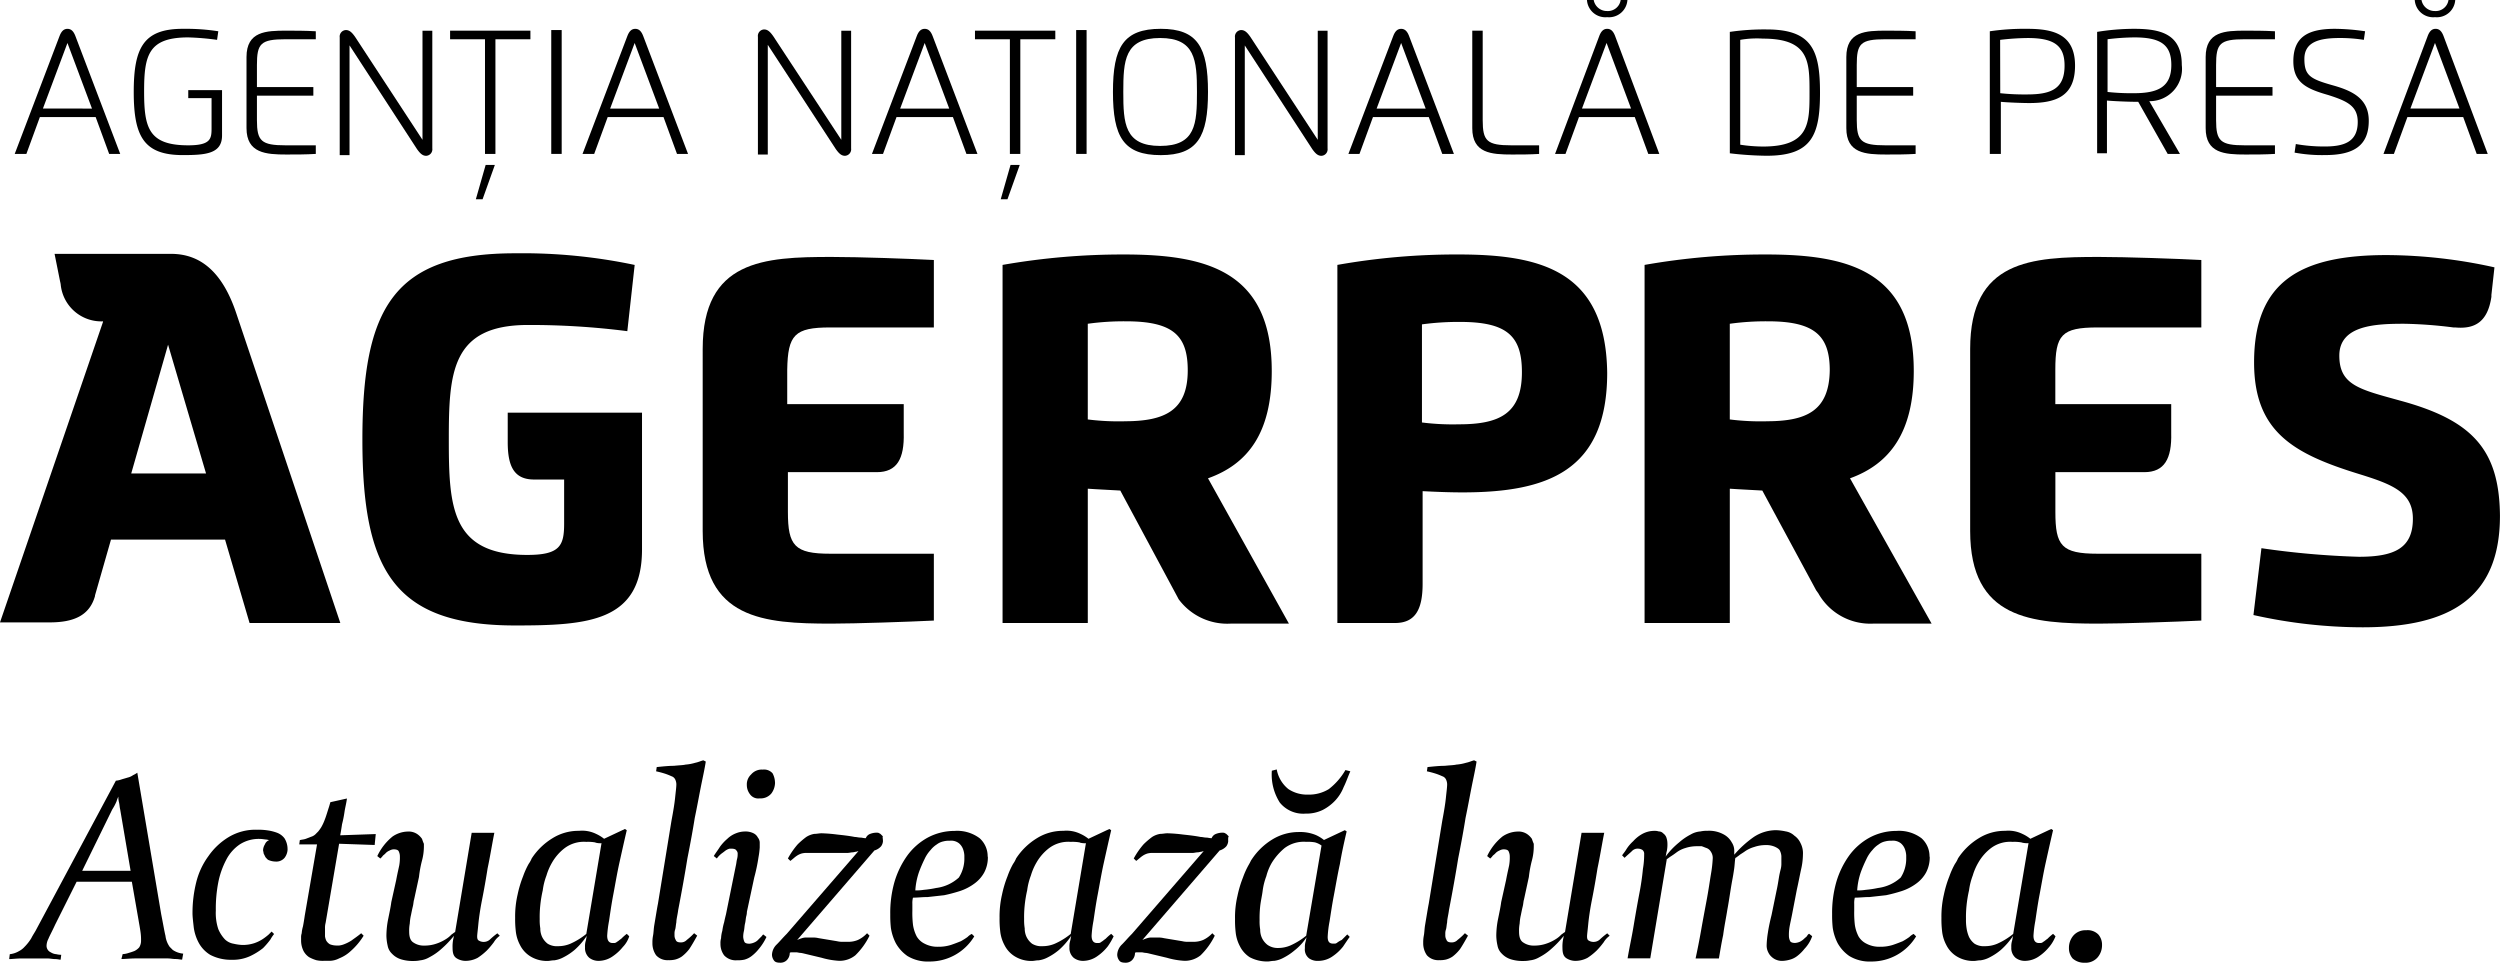
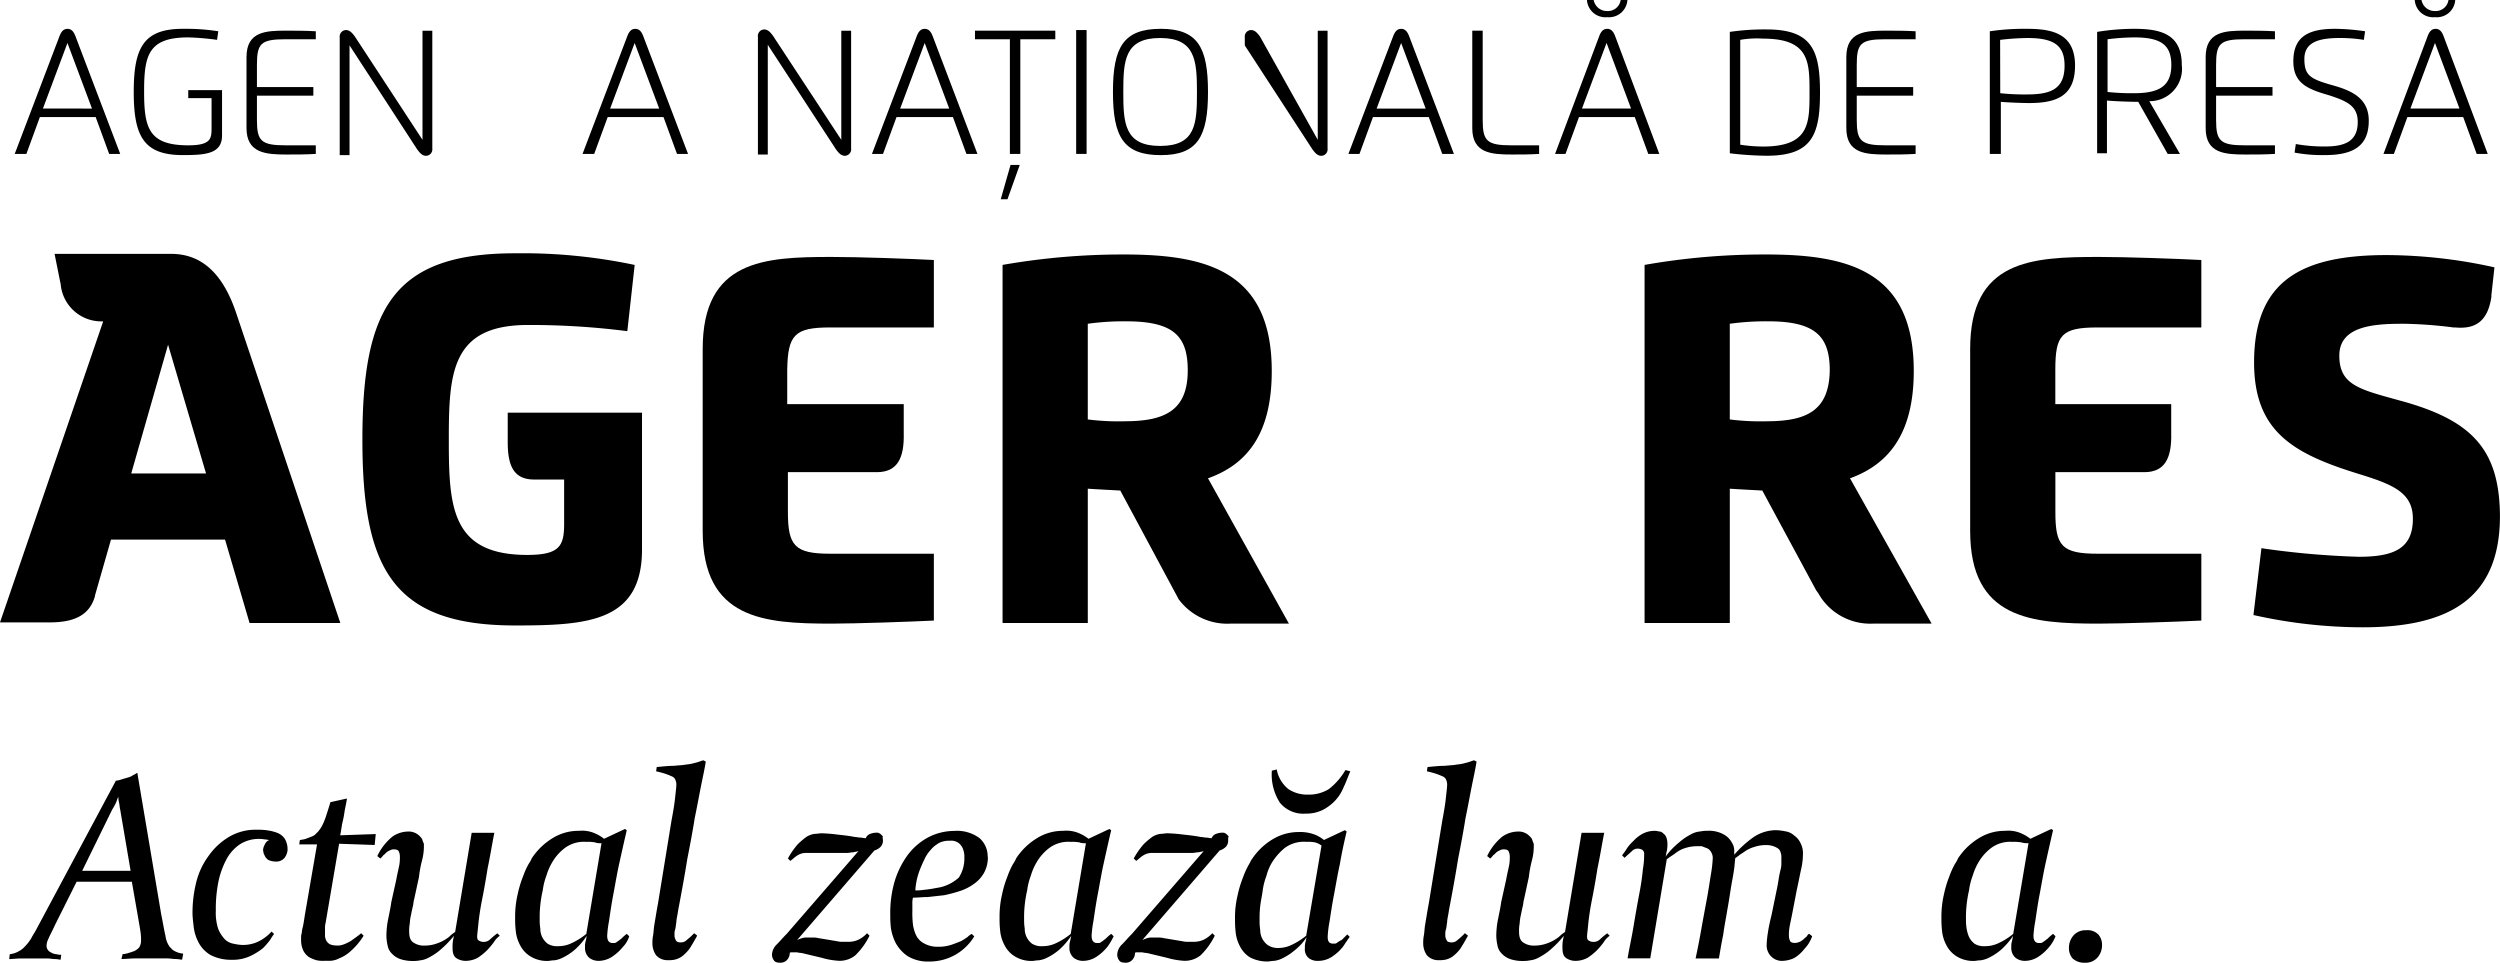
<svg xmlns="http://www.w3.org/2000/svg" width="176.465" height="67.954" viewBox="0 0 176.465 67.954">
  <defs>
    <clipPath id="clip-path">
      <rect id="Rectangle_661" data-name="Rectangle 661" width="176.465" height="67.954" fill="none" />
    </clipPath>
  </defs>
  <g id="Group_2926" data-name="Group 2926" clip-path="url(#clip-path)">
    <path id="Path_942" data-name="Path 942" d="M13.706,139.2c-.13,0-.26-.043-.476-.043-.173,0-.346-.043-.563-.043H10.46c-.433,0-.736.043-1.039.043l.087-.346a1.538,1.538,0,0,0,.433-.087,4.09,4.09,0,0,0,.39-.13,1.042,1.042,0,0,0,.346-.26.873.873,0,0,0,.13-.476,3.738,3.738,0,0,0-.043-.649c-.043-.3-.087-.519-.13-.779l-.476-2.727h-3.9l-1.515,3.03c-.216.476-.39.779-.476,1a1.128,1.128,0,0,0-.13.476.505.505,0,0,0,.3.476.822.822,0,0,0,.39.13,1.393,1.393,0,0,0,.346.043l-.043.346c-.087,0-.216-.043-.39-.043s-.346-.043-.519-.043h-1.9c-.3,0-.606.043-.822.043l.043-.346a1.6,1.6,0,0,0,.649-.216,1.348,1.348,0,0,0,.39-.3,3.269,3.269,0,0,0,.476-.606c.13-.26.26-.433.346-.606l5.627-10.518a1.606,1.606,0,0,0,.39-.087c.13-.043.3-.087.433-.13a1.069,1.069,0,0,0,.39-.173,1.883,1.883,0,0,0,.3-.173l1.688,10c.13.649.216,1.169.3,1.515a1.688,1.688,0,0,0,.3.779l.216.216a1.543,1.543,0,0,0,.736.26ZM9.334,128.6c-.043-.173-.043-.346-.087-.519a1.491,1.491,0,0,1-.043-.39,2.983,2.983,0,0,0-.13.346,3.8,3.8,0,0,1-.3.563l-2.121,4.328H10.07Z" transform="translate(-0.851 -71.463)" />
    <path id="Path_943" data-name="Path 943" d="M38.109,136.685a1.034,1.034,0,0,1-.216.606.76.76,0,0,1-.649.26,1.281,1.281,0,0,1-.433-.087c-.13-.043-.173-.13-.26-.216l-.13-.26a1.874,1.874,0,0,0-.043-.216.835.835,0,0,1,.13-.433.518.518,0,0,1,.3-.3,1.874,1.874,0,0,0-.216-.043c-.087,0-.26-.043-.476-.043a2.472,2.472,0,0,0-1.385.39,2.921,2.921,0,0,0-.952,1.082,5.825,5.825,0,0,0-.563,1.6,9.746,9.746,0,0,0-.173,1.991,3.62,3.62,0,0,0,.173,1.3,2.4,2.4,0,0,0,.476.736,1.154,1.154,0,0,0,.606.3,3.4,3.4,0,0,0,.606.087,2.6,2.6,0,0,0,.866-.13,2.644,2.644,0,0,0,.606-.3,4.193,4.193,0,0,0,.39-.3l.216-.216.173.173a2.761,2.761,0,0,0-.26.39,5.62,5.62,0,0,1-.519.606,4.634,4.634,0,0,1-.909.563,2.891,2.891,0,0,1-1.3.26,3.136,3.136,0,0,1-1.515-.346,2.251,2.251,0,0,1-.822-.866,3.17,3.17,0,0,1-.346-1.082c-.043-.39-.087-.736-.087-1a8.977,8.977,0,0,1,.26-2.164,5.264,5.264,0,0,1,.866-1.861,4.685,4.685,0,0,1,1.428-1.342,3.688,3.688,0,0,1,1.991-.519,4.452,4.452,0,0,1,.736.043,3.242,3.242,0,0,1,.693.173,1.182,1.182,0,0,1,.519.39,1.424,1.424,0,0,1,.216.779" transform="translate(-17.809 -76.738)" />
    <path id="Path_944" data-name="Path 944" d="M54.124,133.49l-2.51-.087-.952,5.583a1.335,1.335,0,0,0-.043.39v.563a1.1,1.1,0,0,0,.087.3.735.735,0,0,0,.26.26,1.281,1.281,0,0,0,.433.087h.216a1.338,1.338,0,0,0,.346-.087,2.846,2.846,0,0,0,.519-.26c.173-.13.433-.3.693-.519l.173.173a4.772,4.772,0,0,1-.909,1.082,2.557,2.557,0,0,1-.822.519,1.484,1.484,0,0,1-.693.173h-.39a2.107,2.107,0,0,1-.519-.043,2.647,2.647,0,0,1-.519-.216,1.228,1.228,0,0,1-.39-.433,1.674,1.674,0,0,1-.173-.736v-.216a.845.845,0,0,1,.043-.3,2.233,2.233,0,0,1,.087-.476q.065-.325.13-.779l.866-5.021H48.8l.043-.3a1.874,1.874,0,0,1,.216-.043,1.1,1.1,0,0,0,.3-.087c.13-.043.216-.087.346-.13a.776.776,0,0,0,.3-.216l.13-.13a2.951,2.951,0,0,0,.216-.3,3.5,3.5,0,0,0,.26-.563c.087-.216.173-.519.3-.909l.087-.3,1.169-.26c-.043.346-.13.649-.173.952a7.641,7.641,0,0,1-.173.866q-.065.454-.13.779l2.51-.087Z" transform="translate(-27.678 -73.846)" />
    <path id="Path_945" data-name="Path 945" d="M69.724,143.434a5.481,5.481,0,0,1-.476.563,4.255,4.255,0,0,1-.649.519,1.83,1.83,0,0,1-.866.216,1.184,1.184,0,0,1-.606-.173c-.216-.13-.3-.346-.3-.736a2.662,2.662,0,0,1,.043-.606c.043-.173.043-.3.087-.3a7.123,7.123,0,0,1-.952,1,3.989,3.989,0,0,1-.822.563,1.618,1.618,0,0,1-.649.216,2.124,2.124,0,0,1-.476.043,2.7,2.7,0,0,1-.909-.13,1.467,1.467,0,0,1-.606-.39,1.034,1.034,0,0,1-.3-.563,3.364,3.364,0,0,1-.087-.693,6.088,6.088,0,0,1,.13-1.212c.087-.433.173-.822.216-1.169l.346-1.558c.087-.476.173-.822.216-1.039a3.276,3.276,0,0,0,.043-.649.815.815,0,0,0-.087-.346c-.043-.087-.173-.13-.346-.13a.626.626,0,0,0-.3.087.777.777,0,0,0-.3.216c-.087.087-.173.13-.216.216l-.13.13-.216-.173a3.911,3.911,0,0,1,1.082-1.385,1.981,1.981,0,0,1,1.039-.346,1.1,1.1,0,0,1,.693.173,1.306,1.306,0,0,1,.346.346,2.983,2.983,0,0,0,.13.346v.216a3.86,3.86,0,0,1-.13.952,8.066,8.066,0,0,0-.216,1.169l-.346,1.6c-.043.13-.043.3-.087.476s-.087.39-.13.606a3.4,3.4,0,0,0-.087.606,2.662,2.662,0,0,0-.043.563c0,.39.087.649.3.779a1.285,1.285,0,0,0,.779.216,2.52,2.52,0,0,0,.822-.13,2.984,2.984,0,0,0,.649-.3,1.888,1.888,0,0,0,.433-.346c.13-.087.216-.173.26-.173l1.169-7.012h1.6c-.173.866-.3,1.688-.476,2.51q-.195,1.234-.39,2.207c-.13.649-.216,1.255-.26,1.688-.043.476-.087.779-.087.909,0,.173.043.26.13.3a.626.626,0,0,0,.3.087.651.651,0,0,0,.476-.173,5.5,5.5,0,0,1,.519-.433l.173.173a1.5,1.5,0,0,0-.433.476" transform="translate(-34.881 -76.908)" />
    <path id="Path_946" data-name="Path 946" d="M91.618,143.51a3.254,3.254,0,0,1-.693.649,1.761,1.761,0,0,1-1.039.346,1.063,1.063,0,0,1-.649-.216.9.9,0,0,1-.3-.736,1.334,1.334,0,0,1,.043-.433c.043-.13.043-.26.087-.39a5.1,5.1,0,0,1-.866,1,4.065,4.065,0,0,1-.779.519,1.915,1.915,0,0,1-.649.216c-.173,0-.346.043-.433.043a2.208,2.208,0,0,1-1.3-.346,1.97,1.97,0,0,1-.693-.779,2.664,2.664,0,0,1-.3-1,7.026,7.026,0,0,1-.043-.909,6.845,6.845,0,0,1,.173-1.645,7.762,7.762,0,0,1,.39-1.3,5.6,5.6,0,0,1,.39-.866,1.963,1.963,0,0,0,.216-.39,4.623,4.623,0,0,1,1.472-1.428,3.447,3.447,0,0,1,1.861-.519,2.243,2.243,0,0,1,1.212.216,2.612,2.612,0,0,1,.563.346l1.472-.693.13.087c-.173.736-.346,1.515-.519,2.294s-.3,1.558-.433,2.251-.216,1.3-.3,1.861a7.966,7.966,0,0,0-.13,1.039q0,.519.39.519h.13a.328.328,0,0,0,.173-.087c.087-.043.173-.13.3-.216a3.539,3.539,0,0,1,.39-.346l.173.173a1.91,1.91,0,0,1-.433.736m-1.948-7.358a2.867,2.867,0,0,0-.649-.043,2.259,2.259,0,0,0-1.515.433,3.423,3.423,0,0,0-.909,1.039,4.109,4.109,0,0,0-.39.909,4.566,4.566,0,0,0-.26,1.039,8.669,8.669,0,0,0-.173,1.039,8,8,0,0,0-.043,1,3.5,3.5,0,0,0,.043.649,1.383,1.383,0,0,0,.13.606,1.353,1.353,0,0,0,.39.476,1.238,1.238,0,0,0,.736.173,2.2,2.2,0,0,0,.866-.173,4.948,4.948,0,0,0,1.125-.693L90.1,136.2a1.334,1.334,0,0,1-.433-.043" transform="translate(-47.642 -76.681)" />
    <path id="Path_947" data-name="Path 947" d="M109.819,125.861c-.13.649-.26,1.385-.433,2.207q-.195,1.234-.519,2.857-.26,1.623-.649,3.636c-.043.346-.13.649-.13.866-.043.216-.043.39-.087.519a.845.845,0,0,0-.043.3v.13a.626.626,0,0,0,.087.3c.043.13.173.173.346.173a.556.556,0,0,0,.433-.173,4.336,4.336,0,0,0,.519-.476l.216.173c-.216.39-.39.693-.563.952a2.938,2.938,0,0,1-.519.519,1.491,1.491,0,0,1-.476.216,1.776,1.776,0,0,1-.476.043,1.074,1.074,0,0,1-.866-.346,1.462,1.462,0,0,1-.26-.866,2.484,2.484,0,0,1,.043-.519c.043-.216.043-.476.087-.736l.13-.779c.043-.26.087-.519.13-.736l.952-5.843c.13-.693.216-1.212.26-1.645s.087-.736.087-.952a.815.815,0,0,0-.087-.346.443.443,0,0,0-.26-.216,4.494,4.494,0,0,0-.433-.173,6.691,6.691,0,0,0-.649-.173l.043-.3c.433-.043.822-.087,1.212-.087.39-.043.649-.043.822-.087a3.281,3.281,0,0,0,.693-.13c.216-.043.39-.13.563-.173l.173.087c-.087.563-.216,1.125-.346,1.775" transform="translate(-60.347 -70.329)" />
-     <path id="Path_948" data-name="Path 948" d="M119.6,138.139a2.938,2.938,0,0,1-.519.519,1.463,1.463,0,0,1-.519.26,2.107,2.107,0,0,1-.519.043,1.11,1.11,0,0,1-.909-.346,1.332,1.332,0,0,1-.26-.822,1.2,1.2,0,0,1,.043-.39,2.172,2.172,0,0,1,.087-.519,3.84,3.84,0,0,1,.13-.606c.043-.216.087-.39.13-.563l.693-3.419c.043-.173.043-.3.087-.476a1.218,1.218,0,0,0,.043-.346.318.318,0,0,0-.087-.26c-.043-.087-.173-.13-.346-.13h-.13a.731.731,0,0,0-.216.087c-.087.043-.173.13-.3.216a1.653,1.653,0,0,0-.39.39l-.216-.173c.13-.216.3-.433.433-.649a3.208,3.208,0,0,1,.519-.563,1.816,1.816,0,0,1,.606-.39,1.737,1.737,0,0,1,.649-.13,1.257,1.257,0,0,1,.606.13.682.682,0,0,1,.3.3.576.576,0,0,1,.13.346V131a5.929,5.929,0,0,1-.087.693,12.437,12.437,0,0,1-.3,1.428l-.519,2.424a1.142,1.142,0,0,1-.043.3c-.043.173-.043.346-.087.519s-.043.39-.087.563a1.675,1.675,0,0,0-.043.39,1.019,1.019,0,0,0,.087.346c.043.087.173.13.346.13a1.019,1.019,0,0,0,.346-.087.776.776,0,0,0,.3-.216l.216-.216c.043-.043.087-.13.13-.13l.216.173a3.817,3.817,0,0,1-.519.822m1.125-11.73a1.3,1.3,0,0,1-.26.779.982.982,0,0,1-.822.346.715.715,0,0,1-.693-.3,1.063,1.063,0,0,1-.216-.649.949.949,0,0,1,.3-.736.982.982,0,0,1,.822-.346.8.8,0,0,1,.693.26,1.434,1.434,0,0,1,.173.649" transform="translate(-66.019 -71.18)" />
    <path id="Path_949" data-name="Path 949" d="M133.734,136.363a.7.7,0,0,1-.13.39,1.007,1.007,0,0,1-.476.3l-5.454,6.319a2.985,2.985,0,0,1,.346-.13.953.953,0,0,1,.346-.043h.39a1.624,1.624,0,0,1,.433.043l1.3.216a1.623,1.623,0,0,0,.433.043h.39a1.737,1.737,0,0,0,.649-.13,2.073,2.073,0,0,0,.649-.476l.173.173a4.97,4.97,0,0,1-1,1.385,1.778,1.778,0,0,1-1.125.39,5.436,5.436,0,0,1-1.255-.216l-1.255-.3a1.875,1.875,0,0,0-.216-.043c-.13,0-.216-.043-.346-.043h-.26c-.087,0-.13,0-.173.043a.717.717,0,0,1-.216.519.62.62,0,0,1-.433.173c-.26,0-.39-.043-.476-.173a.7.7,0,0,1-.13-.39,1.067,1.067,0,0,1,.346-.736c.216-.216.433-.476.693-.736L132,137.1c-.043,0-.13.043-.173.043s-.173.043-.26.043-.216.043-.39.043h-2.77a1.335,1.335,0,0,0-.433.043,1.3,1.3,0,0,0-.346.173c-.13.087-.26.216-.433.346l-.173-.173a5.5,5.5,0,0,1,.693-1,5.62,5.62,0,0,1,.606-.519,1.512,1.512,0,0,1,.563-.216c.173,0,.346-.043.519-.043a10.806,10.806,0,0,1,1.082.087c.39.043.822.087,1.255.173.13,0,.26.043.39.043s.216.043.39.043a.523.523,0,0,1,.3-.3,1.264,1.264,0,0,1,.39-.087h.13c.087,0,.13.043.216.087l.173.173c-.043.043,0,.13,0,.3" transform="translate(-71.407 -77.022)" />
    <path id="Path_950" data-name="Path 950" d="M152.082,137.318a2.277,2.277,0,0,1-.26,1.125,2.372,2.372,0,0,1-.693.779,3.618,3.618,0,0,1-1,.519,10.838,10.838,0,0,1-1.125.3l-1.169.13c-.39,0-.693.043-1.039.043a1.472,1.472,0,0,0-.043.433v.476a7.335,7.335,0,0,0,.043,1,2.611,2.611,0,0,0,.26.822,1.315,1.315,0,0,0,.563.519,1.936,1.936,0,0,0,.952.216,2.878,2.878,0,0,0,.909-.13c.26-.087.476-.173.693-.26a4.559,4.559,0,0,0,.476-.3,1,1,0,0,1,.3-.216l.173.173a3.675,3.675,0,0,1-3.16,1.775,2.769,2.769,0,0,1-1.558-.39,2.718,2.718,0,0,1-.822-.909,3.5,3.5,0,0,1-.346-1.082,8.03,8.03,0,0,1-.043-.952,7.941,7.941,0,0,1,.3-2.294,6.214,6.214,0,0,1,.909-1.861,4.4,4.4,0,0,1,1.428-1.255,4.007,4.007,0,0,1,1.9-.476,2.632,2.632,0,0,1,1.775.519,1.708,1.708,0,0,1,.563,1.3m-1.645.13v-.216a1.538,1.538,0,0,0-.087-.433.989.989,0,0,0-.3-.433.9.9,0,0,0-.649-.173,1.473,1.473,0,0,0-.433.043,1.169,1.169,0,0,0-.476.216,1.759,1.759,0,0,0-.433.39,2.426,2.426,0,0,0-.433.649,9.526,9.526,0,0,0-.39.909,4.9,4.9,0,0,0-.26,1.3,3.537,3.537,0,0,0,.606-.043,7.016,7.016,0,0,0,.866-.13,2.915,2.915,0,0,0,1.6-.736,2.462,2.462,0,0,0,.39-1.342" transform="translate(-82.353 -76.852)" />
    <path id="Path_951" data-name="Path 951" d="M170.618,143.51a3.254,3.254,0,0,1-.693.649,1.761,1.761,0,0,1-1.039.346,1.063,1.063,0,0,1-.649-.216.9.9,0,0,1-.3-.736,1.334,1.334,0,0,1,.043-.433c.043-.13.043-.26.087-.39a5.1,5.1,0,0,1-.866,1,4.065,4.065,0,0,1-.779.519,1.915,1.915,0,0,1-.649.216c-.173,0-.346.043-.433.043a2.208,2.208,0,0,1-1.3-.346,1.97,1.97,0,0,1-.693-.779,2.664,2.664,0,0,1-.3-1,7.028,7.028,0,0,1-.043-.909,6.845,6.845,0,0,1,.173-1.645,7.762,7.762,0,0,1,.39-1.3,5.6,5.6,0,0,1,.39-.866,1.964,1.964,0,0,0,.216-.39,4.623,4.623,0,0,1,1.472-1.428,3.447,3.447,0,0,1,1.861-.519,2.243,2.243,0,0,1,1.212.216,2.612,2.612,0,0,1,.563.346l1.472-.693.13.087c-.173.736-.346,1.515-.519,2.294s-.3,1.558-.433,2.251-.216,1.3-.3,1.861a7.97,7.97,0,0,0-.13,1.039q0,.519.39.519h.13a.328.328,0,0,0,.173-.087c.087-.043.173-.13.3-.216a3.54,3.54,0,0,1,.39-.346l.173.173a4.6,4.6,0,0,1-.433.736m-1.948-7.358a2.867,2.867,0,0,0-.649-.043,2.259,2.259,0,0,0-1.515.433,3.423,3.423,0,0,0-.909,1.039,4.109,4.109,0,0,0-.39.909,4.566,4.566,0,0,0-.26,1.039,8.669,8.669,0,0,0-.173,1.039,8,8,0,0,0-.043,1,3.5,3.5,0,0,0,.043.649,1.382,1.382,0,0,0,.13.606,1.353,1.353,0,0,0,.39.476,1.238,1.238,0,0,0,.736.173,2.2,2.2,0,0,0,.866-.173,4.948,4.948,0,0,0,1.125-.693L169.1,136.2a1.334,1.334,0,0,1-.433-.043" transform="translate(-92.449 -76.681)" />
    <path id="Path_952" data-name="Path 952" d="M190.034,136.363a.7.7,0,0,1-.13.39,1.007,1.007,0,0,1-.476.3l-5.454,6.319a2.985,2.985,0,0,1,.346-.13.953.953,0,0,1,.346-.043h.39a1.624,1.624,0,0,1,.433.043l1.3.216a1.623,1.623,0,0,0,.433.043h.39a1.737,1.737,0,0,0,.649-.13,2.073,2.073,0,0,0,.649-.476l.173.173a4.97,4.97,0,0,1-1,1.385,1.778,1.778,0,0,1-1.125.39,5.436,5.436,0,0,1-1.255-.216l-1.255-.3a1.874,1.874,0,0,0-.216-.043c-.13,0-.216-.043-.346-.043h-.26c-.087,0-.13,0-.173.043a.717.717,0,0,1-.216.519.62.62,0,0,1-.433.173c-.26,0-.39-.043-.476-.173a.7.7,0,0,1-.13-.39,1.067,1.067,0,0,1,.346-.736c.216-.216.433-.476.693-.736L188.3,137.1c-.043,0-.13.043-.173.043s-.173.043-.26.043c-.13,0-.216.043-.39.043h-2.727a1.335,1.335,0,0,0-.433.043,1.3,1.3,0,0,0-.346.173c-.13.087-.26.216-.433.346l-.173-.173a5.5,5.5,0,0,1,.693-1,5.62,5.62,0,0,1,.606-.519,1.512,1.512,0,0,1,.563-.216c.173,0,.346-.043.519-.043a10.806,10.806,0,0,1,1.082.087c.39.043.822.087,1.255.173.13,0,.26.043.39.043s.216.043.39.043a.523.523,0,0,1,.3-.3,1.264,1.264,0,0,1,.39-.087h.13c.087,0,.13.043.216.087l.173.173c-.043.043-.043.13-.043.3" transform="translate(-103.338 -77.022)" />
    <path id="Path_953" data-name="Path 953" d="M209.018,138.009a3.254,3.254,0,0,1-.693.649,1.761,1.761,0,0,1-1.039.346,1.043,1.043,0,0,1-.649-.173.792.792,0,0,1-.3-.736,1.335,1.335,0,0,1,.043-.433c.043-.13.043-.26.087-.346a3.787,3.787,0,0,1-.866.952,4.065,4.065,0,0,1-.779.519,1.914,1.914,0,0,1-.649.216c-.173,0-.346.043-.433.043a2.61,2.61,0,0,1-1.3-.3,1.97,1.97,0,0,1-.693-.779,2.664,2.664,0,0,1-.3-1,7.027,7.027,0,0,1-.043-.909,6.616,6.616,0,0,1,.173-1.645,7.761,7.761,0,0,1,.39-1.3,5.6,5.6,0,0,1,.39-.866c.13-.216.173-.346.216-.39a4.623,4.623,0,0,1,1.472-1.428,3.555,3.555,0,0,1,1.861-.519,2.887,2.887,0,0,1,1.212.216,2.611,2.611,0,0,1,.563.346l1.472-.693.13.087c-.173.736-.346,1.515-.476,2.294-.173.779-.3,1.558-.433,2.251s-.216,1.3-.3,1.818a7.589,7.589,0,0,0-.13,1.082c0,.346.13.476.39.476h.13a.328.328,0,0,0,.173-.087,1.883,1.883,0,0,1,.3-.173l.39-.39.173.173c-.13.173-.3.433-.476.693m-1.948-7.358a2.867,2.867,0,0,0-.649-.043,2.259,2.259,0,0,0-1.515.433,4.242,4.242,0,0,0-.909,1.039,3.674,3.674,0,0,0-.39.952,4.566,4.566,0,0,0-.26,1.039c-.043.346-.13.693-.173,1.082a8,8,0,0,0-.043,1,3.5,3.5,0,0,0,.043.649,1.382,1.382,0,0,0,.13.606,1.353,1.353,0,0,0,.39.476,1.238,1.238,0,0,0,.736.216,2.2,2.2,0,0,0,.866-.173,4.948,4.948,0,0,0,1.125-.693l1.082-6.363a1.336,1.336,0,0,0-.433-.216m1.991-3.9a3,3,0,0,1-.606.952,3.243,3.243,0,0,1-.866.649,2.635,2.635,0,0,1-1.212.26,2.124,2.124,0,0,1-1.818-.779,3.68,3.68,0,0,1-.563-2.251l.346-.087a2.3,2.3,0,0,0,.822,1.385,2.374,2.374,0,0,0,1.385.39,2.665,2.665,0,0,0,1.472-.39,4.628,4.628,0,0,0,1.169-1.342l.346.087c-.173.39-.3.779-.476,1.125" transform="translate(-114.228 -71.18)" />
    <path id="Path_954" data-name="Path 954" d="M235.519,125.861c-.13.649-.26,1.385-.433,2.207q-.195,1.234-.519,2.857-.26,1.623-.649,3.636c-.043.346-.13.649-.13.866-.043.216-.043.39-.087.519a.845.845,0,0,0-.043.3v.13a.626.626,0,0,0,.087.3c.043.13.173.173.346.173a.556.556,0,0,0,.433-.173,4.337,4.337,0,0,0,.519-.476l.216.173c-.216.39-.39.693-.563.952a2.939,2.939,0,0,1-.519.519,1.491,1.491,0,0,1-.476.216,1.776,1.776,0,0,1-.476.043,1.074,1.074,0,0,1-.866-.346,1.462,1.462,0,0,1-.26-.866,2.484,2.484,0,0,1,.043-.519c.043-.216.043-.476.087-.736l.13-.779c.043-.26.087-.519.13-.736l.952-5.843c.13-.693.216-1.212.26-1.645s.087-.736.087-.952a.816.816,0,0,0-.087-.346.443.443,0,0,0-.26-.216,4.494,4.494,0,0,0-.433-.173,6.69,6.69,0,0,0-.649-.173l.043-.3c.433-.043.822-.087,1.212-.087.39-.043.649-.043.822-.087a3.282,3.282,0,0,0,.693-.13c.216-.043.39-.13.563-.173l.173.087c-.087.563-.216,1.125-.346,1.775" transform="translate(-131.64 -70.329)" />
    <path id="Path_955" data-name="Path 955" d="M250.724,143.434a5.48,5.48,0,0,1-.476.563,4.255,4.255,0,0,1-.649.519,1.83,1.83,0,0,1-.866.216,1.184,1.184,0,0,1-.606-.173c-.216-.13-.3-.346-.3-.736a2.661,2.661,0,0,1,.043-.606c.043-.173.043-.3.087-.3a7.123,7.123,0,0,1-.952,1,3.989,3.989,0,0,1-.822.563,1.619,1.619,0,0,1-.649.216,2.124,2.124,0,0,1-.476.043,2.7,2.7,0,0,1-.909-.13,1.467,1.467,0,0,1-.606-.39,1.034,1.034,0,0,1-.3-.563,3.365,3.365,0,0,1-.087-.693,6.088,6.088,0,0,1,.13-1.212c.087-.433.173-.822.216-1.169l.346-1.558c.087-.476.173-.822.216-1.039a3.276,3.276,0,0,0,.043-.649.815.815,0,0,0-.087-.346c-.043-.087-.173-.13-.346-.13a.626.626,0,0,0-.3.087.776.776,0,0,0-.3.216c-.087.087-.173.13-.216.216l-.13.13-.216-.173a3.911,3.911,0,0,1,1.082-1.385,1.981,1.981,0,0,1,1.039-.346,1.1,1.1,0,0,1,.693.173,1.306,1.306,0,0,1,.346.346,2.977,2.977,0,0,0,.13.346v.216a3.861,3.861,0,0,1-.13.952,8.064,8.064,0,0,0-.216,1.169l-.346,1.6c-.043.13-.043.3-.087.476s-.087.39-.13.606a3.4,3.4,0,0,0-.087.606,2.662,2.662,0,0,0-.043.563c0,.39.087.649.3.779a1.285,1.285,0,0,0,.779.216,2.52,2.52,0,0,0,.822-.13,2.984,2.984,0,0,0,.649-.3,1.889,1.889,0,0,0,.433-.346c.13-.087.216-.173.26-.173l1.169-7.012h1.6c-.173.866-.3,1.688-.476,2.51q-.195,1.234-.39,2.207c-.13.649-.216,1.255-.26,1.688-.043.476-.087.779-.087.909,0,.173.043.26.13.3a.625.625,0,0,0,.3.087.651.651,0,0,0,.476-.173,5.5,5.5,0,0,1,.519-.433l.173.173a1.5,1.5,0,0,0-.433.476" transform="translate(-137.539 -76.908)" />
    <path id="Path_956" data-name="Path 956" d="M277.4,143.754a2.938,2.938,0,0,1-.519.519,1.463,1.463,0,0,1-.519.26,2.172,2.172,0,0,1-.519.087,1.083,1.083,0,0,1-.563-.13,1.166,1.166,0,0,1-.346-.3,1.3,1.3,0,0,1-.173-.346,1.076,1.076,0,0,1-.043-.346,6.506,6.506,0,0,1,.087-.866c.043-.3.13-.736.26-1.255l.346-1.688c.087-.39.13-.693.173-.952s.087-.433.13-.606a1.49,1.49,0,0,0,.043-.39v-.519a1.019,1.019,0,0,0-.087-.346c-.043-.13-.173-.216-.346-.3a1.518,1.518,0,0,0-.693-.13,2.451,2.451,0,0,0-.779.13,2.262,2.262,0,0,0-.649.3c-.173.13-.346.216-.433.3-.13.087-.216.173-.26.173-.043.216-.043.476-.087.779s-.087.563-.13.779c-.13.693-.216,1.385-.346,2.078-.087.563-.216,1.169-.3,1.818-.13.606-.216,1.169-.3,1.645h-1.645c.13-.606.26-1.255.39-1.991s.26-1.428.39-2.121.216-1.3.3-1.818a8.739,8.739,0,0,0,.13-1.125.777.777,0,0,0-.13-.476.582.582,0,0,0-.3-.26c-.13-.043-.216-.087-.346-.13h-.3a2.6,2.6,0,0,0-.866.13,1.983,1.983,0,0,0-.606.3c-.173.13-.3.216-.433.3s-.216.173-.26.173l-1.169,7.012h-1.6c.13-.779.3-1.515.433-2.337q.195-1.169.39-2.207a17.6,17.6,0,0,0,.26-1.775,5.9,5.9,0,0,0,.087-1.039.337.337,0,0,0-.13-.3.626.626,0,0,0-.3-.087.556.556,0,0,0-.433.173c-.13.13-.3.26-.519.476l-.173-.173c.043-.087.173-.216.3-.433a2.745,2.745,0,0,1,.476-.563,2.452,2.452,0,0,1,.649-.519,1.79,1.79,0,0,1,.822-.216.953.953,0,0,1,.346.043.393.393,0,0,1,.3.13.637.637,0,0,1,.216.26,1.281,1.281,0,0,1,.087.433,2.287,2.287,0,0,1-.043.563c-.043.13-.043.26-.087.39a5.315,5.315,0,0,1,.952-1,3.989,3.989,0,0,1,.822-.563,1.591,1.591,0,0,1,.693-.216,1.941,1.941,0,0,1,.476-.043,2.125,2.125,0,0,1,1.169.26,1.4,1.4,0,0,1,.563.563,1.048,1.048,0,0,1,.173.563v.3a7.422,7.422,0,0,1,1.385-1.255,2.868,2.868,0,0,1,1.558-.476,3.788,3.788,0,0,1,.693.087,1.154,1.154,0,0,1,.606.3,1.272,1.272,0,0,1,.433.519,1.548,1.548,0,0,1,.173.822,4.851,4.851,0,0,1-.13,1.039c-.087.39-.173.866-.3,1.428l-.3,1.558c-.087.476-.173.822-.216,1.082a3.279,3.279,0,0,0-.043.649.815.815,0,0,0,.087.346c.043.087.173.13.346.13a1.019,1.019,0,0,0,.346-.087,1.316,1.316,0,0,0,.3-.216c.087-.087.173-.13.216-.216a.323.323,0,0,1,.13-.13l.216.173a2.429,2.429,0,0,1-.519.866" transform="translate(-150.017 -76.795)" />
-     <path id="Path_957" data-name="Path 957" d="M305.682,137.318a2.277,2.277,0,0,1-.26,1.125,2.372,2.372,0,0,1-.693.779,3.618,3.618,0,0,1-1,.519,10.84,10.84,0,0,1-1.125.3l-1.169.13c-.39,0-.693.043-1.039.043a1.472,1.472,0,0,0-.043.433v.476a7.333,7.333,0,0,0,.043,1,2.612,2.612,0,0,0,.26.822,1.315,1.315,0,0,0,.563.519,1.936,1.936,0,0,0,.952.216,2.878,2.878,0,0,0,.909-.13c.26-.087.476-.173.693-.26a4.557,4.557,0,0,0,.476-.3,1,1,0,0,1,.3-.216l.173.173a3.675,3.675,0,0,1-3.16,1.775,2.769,2.769,0,0,1-1.558-.39,2.718,2.718,0,0,1-.822-.909,3.5,3.5,0,0,1-.346-1.082,8.033,8.033,0,0,1-.043-.952,7.94,7.94,0,0,1,.3-2.294,6.215,6.215,0,0,1,.909-1.861,4.405,4.405,0,0,1,1.428-1.255,4.007,4.007,0,0,1,1.9-.476,2.632,2.632,0,0,1,1.775.519,1.708,1.708,0,0,1,.563,1.3m-1.645.13v-.216a1.538,1.538,0,0,0-.087-.433.99.99,0,0,0-.3-.433.9.9,0,0,0-.649-.173,1.473,1.473,0,0,0-.433.043,1.169,1.169,0,0,0-.476.216,1.759,1.759,0,0,0-.433.39,2.426,2.426,0,0,0-.433.649,9.53,9.53,0,0,0-.39.909,4.9,4.9,0,0,0-.26,1.3,3.537,3.537,0,0,0,.606-.043,7.016,7.016,0,0,0,.866-.13,2.915,2.915,0,0,0,1.6-.736,2.462,2.462,0,0,0,.39-1.342" transform="translate(-169.471 -76.852)" />
    <path id="Path_958" data-name="Path 958" d="M324.218,143.51a3.253,3.253,0,0,1-.693.649,1.761,1.761,0,0,1-1.039.346,1.063,1.063,0,0,1-.649-.216.9.9,0,0,1-.3-.736,1.335,1.335,0,0,1,.043-.433c.043-.13.043-.26.087-.39a5.1,5.1,0,0,1-.866,1,4.064,4.064,0,0,1-.779.519,1.915,1.915,0,0,1-.649.216c-.173,0-.346.043-.433.043a2.208,2.208,0,0,1-1.3-.346,1.97,1.97,0,0,1-.693-.779,2.664,2.664,0,0,1-.3-1,7.023,7.023,0,0,1-.043-.909,6.845,6.845,0,0,1,.173-1.645,7.761,7.761,0,0,1,.39-1.3,5.6,5.6,0,0,1,.39-.866,1.963,1.963,0,0,0,.216-.39,4.623,4.623,0,0,1,1.472-1.428,3.447,3.447,0,0,1,1.861-.519,2.243,2.243,0,0,1,1.212.216,2.613,2.613,0,0,1,.563.346l1.472-.693.13.087c-.173.736-.346,1.515-.519,2.294s-.3,1.558-.433,2.251-.216,1.3-.3,1.861a7.97,7.97,0,0,0-.13,1.039q0,.519.39.519h.13a.328.328,0,0,0,.173-.087c.087-.043.173-.13.3-.216a3.537,3.537,0,0,1,.39-.346l.173.173a2.7,2.7,0,0,1-.433.736m-1.948-7.358a2.867,2.867,0,0,0-.649-.043,2.259,2.259,0,0,0-1.515.433,3.424,3.424,0,0,0-.909,1.039,4.11,4.11,0,0,0-.39.909,4.563,4.563,0,0,0-.26,1.039,8.663,8.663,0,0,0-.173,1.039,8,8,0,0,0-.043,1,3.5,3.5,0,0,0,.043.649,2.48,2.48,0,0,0,.173.606,1.353,1.353,0,0,0,.39.476,1.239,1.239,0,0,0,.736.173,2.2,2.2,0,0,0,.866-.173,4.948,4.948,0,0,0,1.125-.693l1.082-6.406a1.48,1.48,0,0,1-.476-.043" transform="translate(-179.566 -76.681)" />
    <path id="Path_959" data-name="Path 959" d="M339.737,152.739a1.323,1.323,0,0,1-.3.866,1.118,1.118,0,0,1-.909.39,1.222,1.222,0,0,1-.866-.3,1.092,1.092,0,0,1-.26-.736,1.323,1.323,0,0,1,.3-.866,1.118,1.118,0,0,1,.909-.39,1.058,1.058,0,0,1,.866.3,1.092,1.092,0,0,1,.26.736" transform="translate(-191.363 -86.04)" />
    <path id="Path_960" data-name="Path 960" d="M2.4,13.53l3.16-8.31c.13-.346.3-.519.563-.519s.433.173.563.519l3.16,8.31H9.066l-.952-2.6H4.175l-.952,2.6Zm5.454-3.2L6.122,5.7,4.391,10.327Z" transform="translate(-1.361 -2.666)" />
    <path id="Path_961" data-name="Path 961" d="M25.7,9.028h2.337v3.2c0,1.3-1.169,1.385-2.77,1.385-2.77,0-3.463-1.342-3.463-4.458S22.493,4.7,25.263,4.7a14.913,14.913,0,0,1,2.51.173l-.087.606a18.434,18.434,0,0,0-2.034-.173c-2.813,0-3.116,1.255-3.116,3.809s.3,3.809,3.116,3.809c1.6,0,1.645-.476,1.645-1.212V9.591H25.652V9.028Z" transform="translate(-12.364 -2.666)" />
    <path id="Path_962" data-name="Path 962" d="M45.091,5.606H42.97c-1.775,0-2.034.3-2.034,1.818V8.982h3.982v.606H40.936v1.731c0,1.472.3,1.775,2.034,1.775h2.121V13.7c-.693.043-1.385.043-2.078.043-1.428,0-2.813-.087-2.813-1.861V6.861C40.2,5.043,41.585,5,43.013,5c.563,0,1.342,0,2.078.043Z" transform="translate(-22.8 -2.836)" />
    <path id="Path_963" data-name="Path 963" d="M61.243,12.648v-7.7h.693v8.31a.46.46,0,0,1-.433.519c-.26,0-.433-.173-.649-.476L56.093,5.982V13.73H55.4V5.419a.46.46,0,0,1,.433-.519c.26,0,.433.173.649.476Z" transform="translate(-31.421 -2.779)" />
-     <path id="Path_964" data-name="Path 964" d="M79.07,5.606H76.6V13.7h-.736V5.606H73.4V5h5.67Zm-3.16,8.873h.649L75.694,16.9h-.476Z" transform="translate(-41.63 -2.836)" />
-     <rect id="Rectangle_659" data-name="Rectangle 659" width="0.736" height="8.743" transform="translate(38.911 2.121)" />
    <path id="Path_965" data-name="Path 965" d="M95,13.53l3.16-8.31c.13-.346.3-.519.563-.519s.433.173.563.519l3.16,8.31h-.779l-.952-2.6H96.775l-.952,2.6Zm5.41-3.2L98.679,5.7l-1.731,4.631Z" transform="translate(-53.881 -2.666)" />
    <path id="Path_966" data-name="Path 966" d="M129.486,12.591v-7.7h.693V13.2a.46.46,0,0,1-.433.519c-.26,0-.433-.173-.649-.476l-4.8-7.358V13.63H123.6V5.319a.46.46,0,0,1,.433-.519c.26,0,.433.173.649.476Z" transform="translate(-70.102 -2.722)" />
    <path id="Path_967" data-name="Path 967" d="M142.2,13.53l3.16-8.31c.13-.346.3-.519.563-.519s.433.173.563.519l3.16,8.31h-.779l-.952-2.6h-3.982l-.952,2.6Zm5.454-3.2L145.922,5.7l-1.731,4.631Z" transform="translate(-80.652 -2.666)" />
    <path id="Path_968" data-name="Path 968" d="M164.67,5.606H162.2V13.7h-.736V5.606H159V5h5.67Zm-3.16,8.873h.649l-.866,2.424h-.476Z" transform="translate(-90.18 -2.836)" />
    <rect id="Rectangle_660" data-name="Rectangle 660" width="0.736" height="8.743" transform="translate(75.962 2.121)" />
    <path id="Path_969" data-name="Path 969" d="M181.5,9.158c0-3.16.736-4.458,3.376-4.458,2.6,0,3.333,1.3,3.333,4.458s-.736,4.458-3.333,4.458c-2.64,0-3.376-1.3-3.376-4.458m5.93,0c0-2.251-.13-3.809-2.6-3.809-2.51,0-2.6,1.6-2.6,3.809s.087,3.809,2.6,3.809,2.6-1.558,2.6-3.809" transform="translate(-102.941 -2.666)" />
-     <path id="Path_970" data-name="Path 970" d="M207.243,12.648v-7.7h.693v8.31a.46.46,0,0,1-.433.519c-.26,0-.433-.173-.649-.476l-4.761-7.315V13.73H201.4V5.419a.46.46,0,0,1,.433-.519c.26,0,.433.173.649.476Z" transform="translate(-114.228 -2.779)" />
+     <path id="Path_970" data-name="Path 970" d="M207.243,12.648v-7.7h.693v8.31a.46.46,0,0,1-.433.519c-.26,0-.433-.173-.649-.476l-4.761-7.315V13.73V5.419a.46.46,0,0,1,.433-.519c.26,0,.433.173.649.476Z" transform="translate(-114.228 -2.779)" />
    <path id="Path_971" data-name="Path 971" d="M219.9,13.53l3.16-8.31c.13-.346.3-.519.563-.519s.433.173.563.519l3.16,8.31h-.822l-.952-2.6h-3.939l-.952,2.6Zm5.454-3.2L223.622,5.7l-1.731,4.631Z" transform="translate(-124.721 -2.666)" />
    <path id="Path_972" data-name="Path 972" d="M244.861,13.7c-.736.043-1.3.043-1.948.043-1.472,0-2.813-.087-2.813-1.861V5h.736v6.319c0,1.472.3,1.775,2.034,1.775h1.948V13.7Z" transform="translate(-136.178 -2.836)" />
    <path id="Path_973" data-name="Path 973" d="M256.716,2.554c.13-.346.3-.519.563-.519s.433.173.563.519l3.116,8.31h-.779l-.952-2.6h-3.939l-.952,2.6H253.6Zm.519.476L255.5,7.661h3.463ZM258.707,0a1.3,1.3,0,0,1-1.428,1.212A1.3,1.3,0,0,1,255.851,0h.476a.946.946,0,0,0,.952.779A.91.91,0,0,0,258.231,0Z" transform="translate(-143.834)" />
    <path id="Path_974" data-name="Path 974" d="M282.1,4.973a16.7,16.7,0,0,1,2.6-.173c3.2,0,3.766,1.472,3.766,4.458s-.563,4.458-3.766,4.458a23.754,23.754,0,0,1-2.6-.173Zm.736.563v7.4a10.847,10.847,0,0,0,1.6.13c3.29,0,3.29-1.645,3.29-3.809s0-3.809-3.29-3.809a6.754,6.754,0,0,0-1.6.087" transform="translate(-159.999 -2.722)" />
    <path id="Path_975" data-name="Path 975" d="M305.991,5.606H303.87c-1.775,0-2.034.3-2.034,1.818V8.982h3.982v.606h-3.982v1.731c0,1.472.3,1.775,2.034,1.775h2.121V13.7c-.693.043-1.385.043-2.078.043-1.472,0-2.813-.087-2.813-1.861V6.861C301.1,5.043,302.485,5,303.913,5c.519,0,1.342,0,2.078.043Z" transform="translate(-170.775 -2.836)" />
    <path id="Path_976" data-name="Path 976" d="M325.236,13.53H324.5V4.873a16.908,16.908,0,0,1,2.64-.173c1.861,0,3.376.39,3.376,2.6,0,2.164-1.342,2.64-3.246,2.64-.476,0-1.558-.043-1.991-.087V13.53Zm0-4.285a16.061,16.061,0,0,0,1.9.087c1.688,0,2.64-.39,2.64-2.034,0-1.385-.693-1.948-2.6-1.948a17.532,17.532,0,0,0-1.948.13Z" transform="translate(-184.047 -2.666)" />
    <path id="Path_977" data-name="Path 977" d="M342,13.53V4.916a16.591,16.591,0,0,1,2.6-.216c1.861,0,3.376.346,3.376,2.554a2.281,2.281,0,0,1-2.294,2.554l2.164,3.722h-.866L344.9,9.851h-.216c-.476,0-1.515-.043-1.991-.087v3.722H342Zm.736-4.372a15.754,15.754,0,0,0,1.861.087c1.688,0,2.64-.433,2.64-1.991,0-1.385-.693-1.948-2.6-1.948a16.217,16.217,0,0,0-1.9.13Z" transform="translate(-193.972 -2.666)" />
    <path id="Path_978" data-name="Path 978" d="M364.591,5.606H362.47c-1.775,0-2.034.3-2.034,1.818V8.982h3.982v.606h-3.982v1.731c0,1.472.3,1.775,2.034,1.775h2.121V13.7c-.693.043-1.385.043-2.078.043-1.472,0-2.813-.087-2.813-1.861V6.861C359.7,5.043,361.085,5,362.513,5c.519,0,1.342,0,2.078.043Z" transform="translate(-204.011 -2.836)" />
    <path id="Path_979" data-name="Path 979" d="M374.779,6.821c0,1.212.433,1.428,2.121,1.9,1.342.39,2.424.952,2.424,2.467,0,1.775-1.082,2.424-3.073,2.424a10.684,10.684,0,0,1-2.164-.173l.087-.606a11.394,11.394,0,0,0,2.034.173c1.342,0,2.337-.3,2.337-1.731,0-1.125-.736-1.472-2.078-1.9C374.952,8.942,374,8.509,374,6.994c0-1.731,1.039-2.294,2.943-2.294a15.574,15.574,0,0,1,2.121.173l-.087.606a10.674,10.674,0,0,0-1.688-.13c-1.428,0-2.51.26-2.51,1.472" transform="translate(-212.122 -2.666)" />
    <path id="Path_980" data-name="Path 980" d="M391.816,2.554c.13-.346.3-.519.563-.519s.433.173.563.519l3.116,8.31h-.779l-.952-2.6h-3.939l-.952,2.6H388.7Zm.519.476L390.6,7.661h3.463ZM393.764,0a1.3,1.3,0,0,1-1.428,1.212A1.3,1.3,0,0,1,390.907,0h.476a.946.946,0,0,0,.952.779A.91.91,0,0,0,393.288,0Z" transform="translate(-220.459)" />
    <path id="Path_981" data-name="Path 981" d="M69.358,52.64v1.991c0,1.688.433,2.64,1.861,2.64H73.34v3.116c0,1.558-.3,2.207-2.6,2.207-5.367,0-5.54-3.376-5.54-8.137,0-4.718.173-8.094,5.583-8.094A53.982,53.982,0,0,1,77.8,46.8l.519-4.675a38.258,38.258,0,0,0-8.44-.822C61.264,41.3,59.1,45.2,59.1,54.458c0,9.133,2.164,13.115,10.777,13.115,5.151,0,8.96-.26,8.96-5.367V52.554H69.358Z" transform="translate(-33.52 -23.424)" />
    <path id="Path_982" data-name="Path 982" d="M123.6,46.878h7.315V42.116c-1.688-.087-5.237-.216-7.228-.216-4.761,0-9.089.216-9.089,6.492V61.247c0,6.233,4.328,6.536,9.089,6.536,1.645,0,5.5-.13,7.228-.216V62.849H123.6c-2.51,0-2.987-.563-2.987-2.943V57.092h6.276c1.428,0,1.948-.952,1.9-2.77V52.288h-8.224V49.864c.043-2.467.519-2.987,3.03-2.987" transform="translate(-64.998 -23.764)" />
    <path id="Path_983" data-name="Path 983" d="M178,57.3c2.813-1,4.5-3.2,4.5-7.575,0-7.1-4.675-8.224-10.431-8.224a49.034,49.034,0,0,0-8.57.736V67.513h6.016V58.034c.649.043,1.515.087,2.294.13l4.069,7.575c0,.043.043.043.043.087a4.274,4.274,0,0,0,3.679,1.731h4.112Zm-5.886-4.025a17.4,17.4,0,0,1-2.6-.13V46.391a18.626,18.626,0,0,1,2.684-.173c3.333,0,4.372,1,4.372,3.463,0,2.857-1.645,3.592-4.458,3.592" transform="translate(-92.732 -23.538)" />
-     <path id="Path_984" data-name="Path 984" d="M226.627,41.5a48.128,48.128,0,0,0-8.527.736V67.513h4.069c1.428,0,1.948-.952,1.948-2.77V58.207c.822.043,1.861.087,2.813.087,6.016,0,10.215-1.515,10.215-8.44-.087-7.228-4.718-8.354-10.518-8.354m.043,11.989a17.4,17.4,0,0,1-2.6-.13V46.434a19.03,19.03,0,0,1,2.684-.173c3.333,0,4.372,1,4.372,3.549,0,2.943-1.6,3.679-4.458,3.679" transform="translate(-123.7 -23.538)" />
    <path id="Path_985" data-name="Path 985" d="M282.7,57.3c2.77-1,4.5-3.2,4.5-7.575,0-7.1-4.675-8.224-10.431-8.224a48.65,48.65,0,0,0-8.57.736V67.513h6.016V58.034c.649.043,1.515.087,2.294.13l3.809,7.055c.043.043.087.13.13.173a4.208,4.208,0,0,0,3.9,2.164h4.112Zm-5.886-4.025a17.4,17.4,0,0,1-2.6-.13V46.391a18.626,18.626,0,0,1,2.684-.173c3.29,0,4.372,1,4.372,3.463-.043,2.857-1.645,3.592-4.458,3.592" transform="translate(-152.115 -23.538)" />
    <path id="Path_986" data-name="Path 986" d="M330.3,46.878h7.315V42.116c-1.688-.087-5.281-.216-7.228-.216-4.761,0-9.089.216-9.089,6.492V61.247c0,6.233,4.328,6.536,9.089,6.536,1.645,0,5.454-.13,7.228-.216V62.849H330.3c-2.554,0-2.987-.563-2.987-2.943V57.092h6.276c1.428,0,1.948-.952,1.9-2.77V52.288h-8.18V49.864c0-2.467.433-2.987,2.987-2.987" transform="translate(-182.232 -23.764)" />
    <path id="Path_987" data-name="Path 987" d="M377.8,51.858c-2.813-.779-4.242-1.082-4.242-3.16,0-2.164,2.6-2.251,4.588-2.251a31.063,31.063,0,0,1,3.463.26h.13c1.385.13,2.294-.39,2.554-2.164v-.13l.216-1.948a35.57,35.57,0,0,0-7.618-.866c-6.016,0-9.349,1.818-9.349,7.575,0,4.891,2.77,6.449,7.4,7.877,2.381.736,3.809,1.3,3.809,3.16,0,2.078-1.3,2.684-3.809,2.684a58.949,58.949,0,0,1-6.882-.606l-.563,4.718a35.377,35.377,0,0,0,7.7.866c6.189,0,9.7-2.078,9.7-7.878-.043-4.675-1.948-6.752-7.1-8.137" transform="translate(-208.435 -23.594)" />
    <path id="Path_988" data-name="Path 988" d="M16.664,45.555C15.712,42.742,14.2,41.4,12.076,41.4H3.852l.39,1.948a1.875,1.875,0,0,1,.043.216,2.881,2.881,0,0,0,2.987,2.6V46.2L0,67.413H3.506c1.688,0,2.813-.476,3.2-1.861v-.043L7.834,61.57h8.051l1.731,5.886h6.406ZM9.263,56.9l2.6-9.089L14.543,56.9Z" transform="translate(0 -23.481)" />
  </g>
</svg>